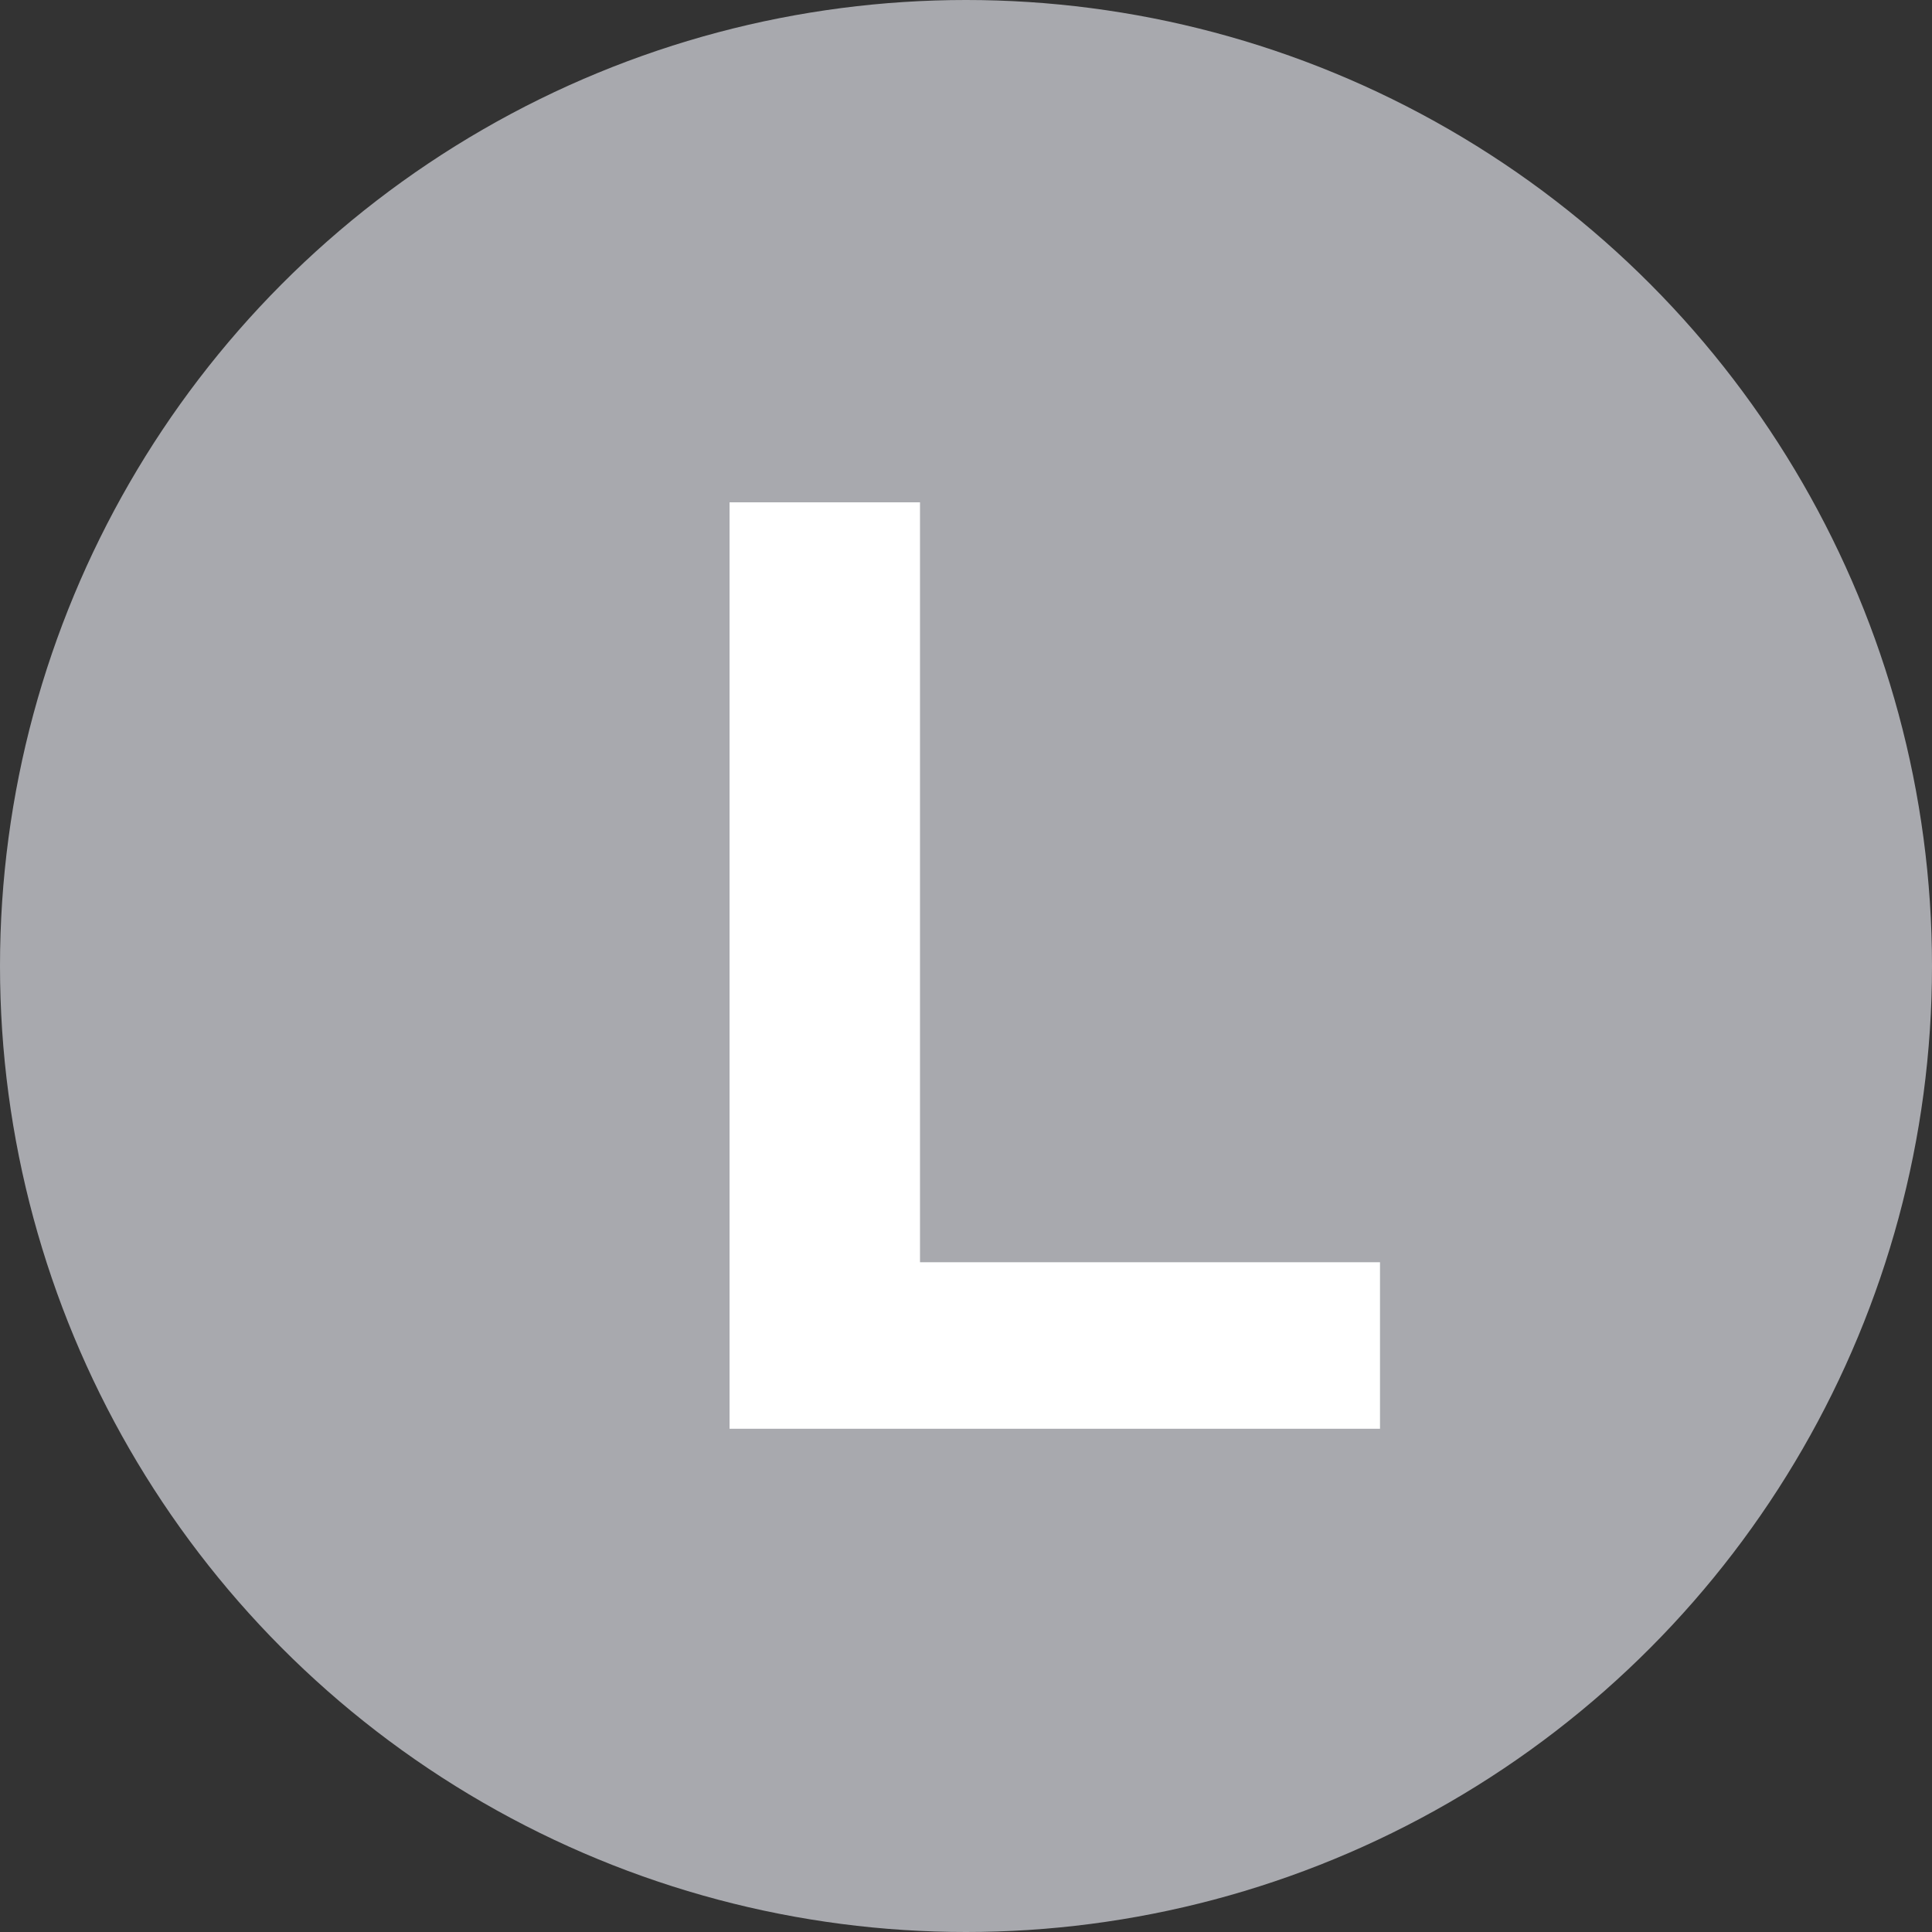
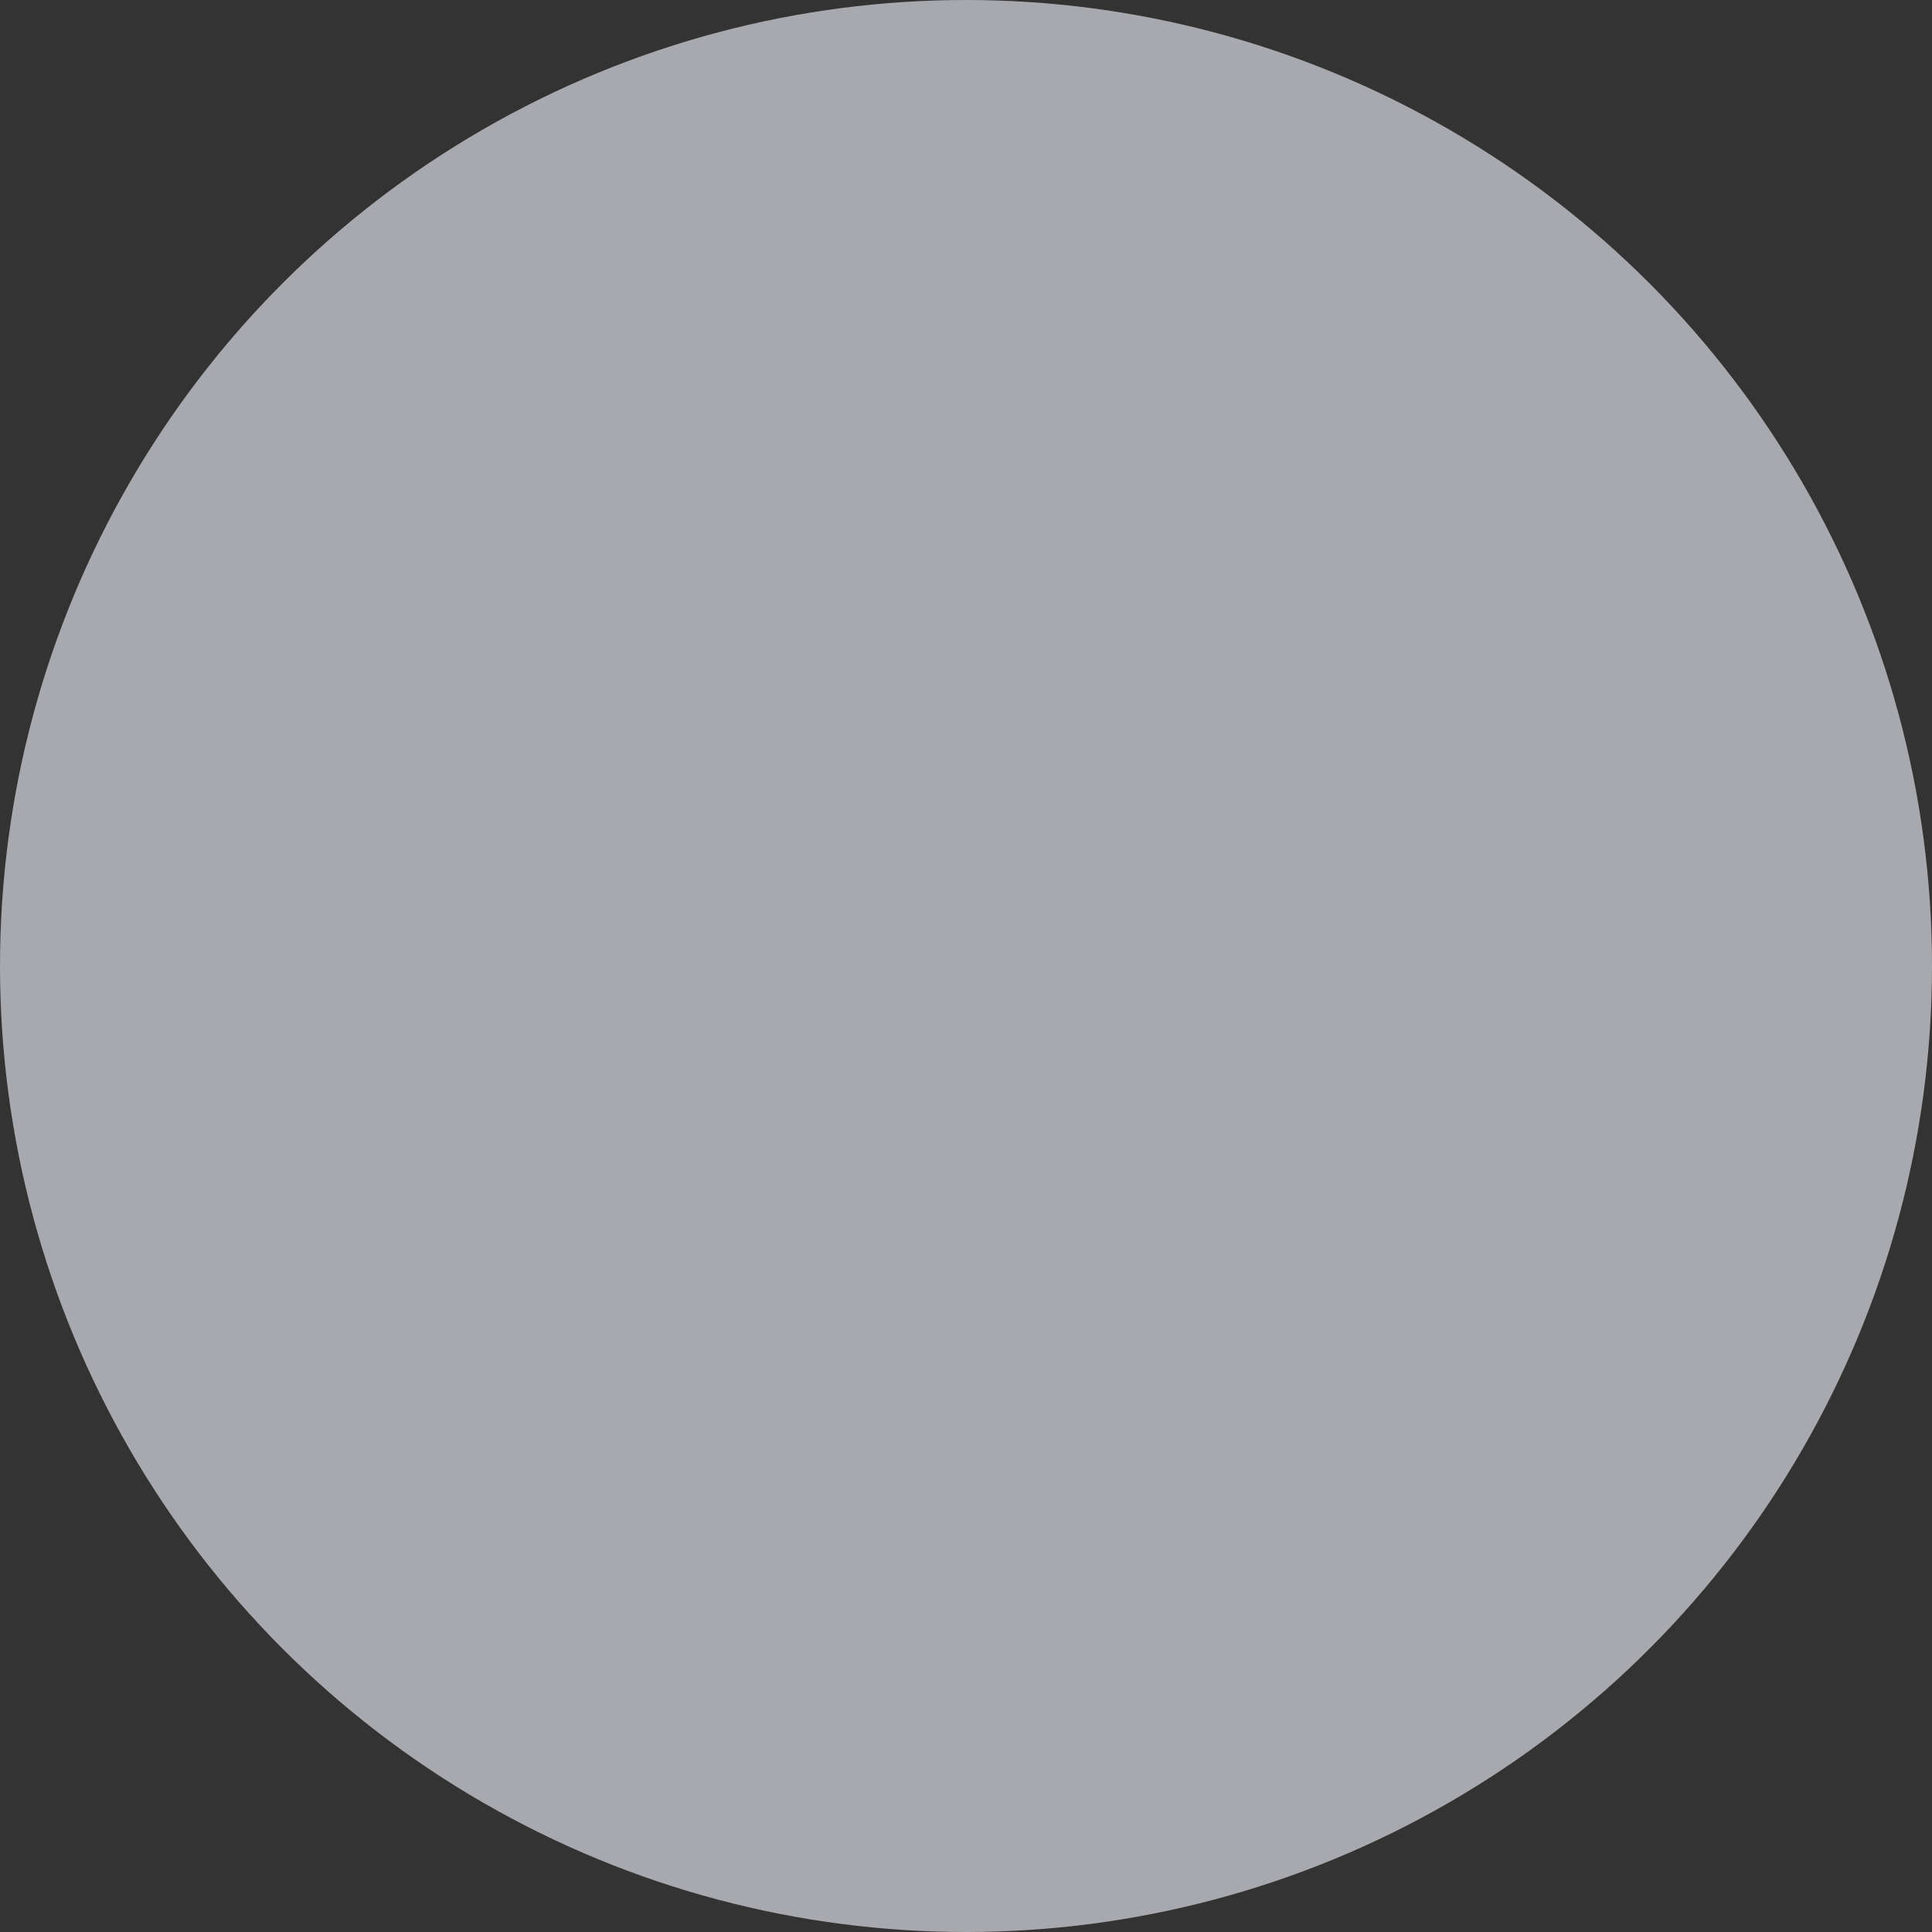
<svg xmlns="http://www.w3.org/2000/svg" viewBox="0 0 21 21">
  <rect x="0" y="0" width="21" height="21" fill="#333333" stroke="none" />
  <defs>
    <style>.cls-1{fill:#a8a9ae;}.cls-2{fill:#fff;}</style>
  </defs>
  <title>Asset 1</title>
  <g id="Layer_2" data-name="Layer 2">
    <g id="Art">
      <circle class="cls-1" cx="10.5" cy="10.5" r="10.5" />
-       <path class="cls-2" d="M7.93,5.46H10v8.26h5v1.81H7.93Z" />
    </g>
  </g>
</svg>